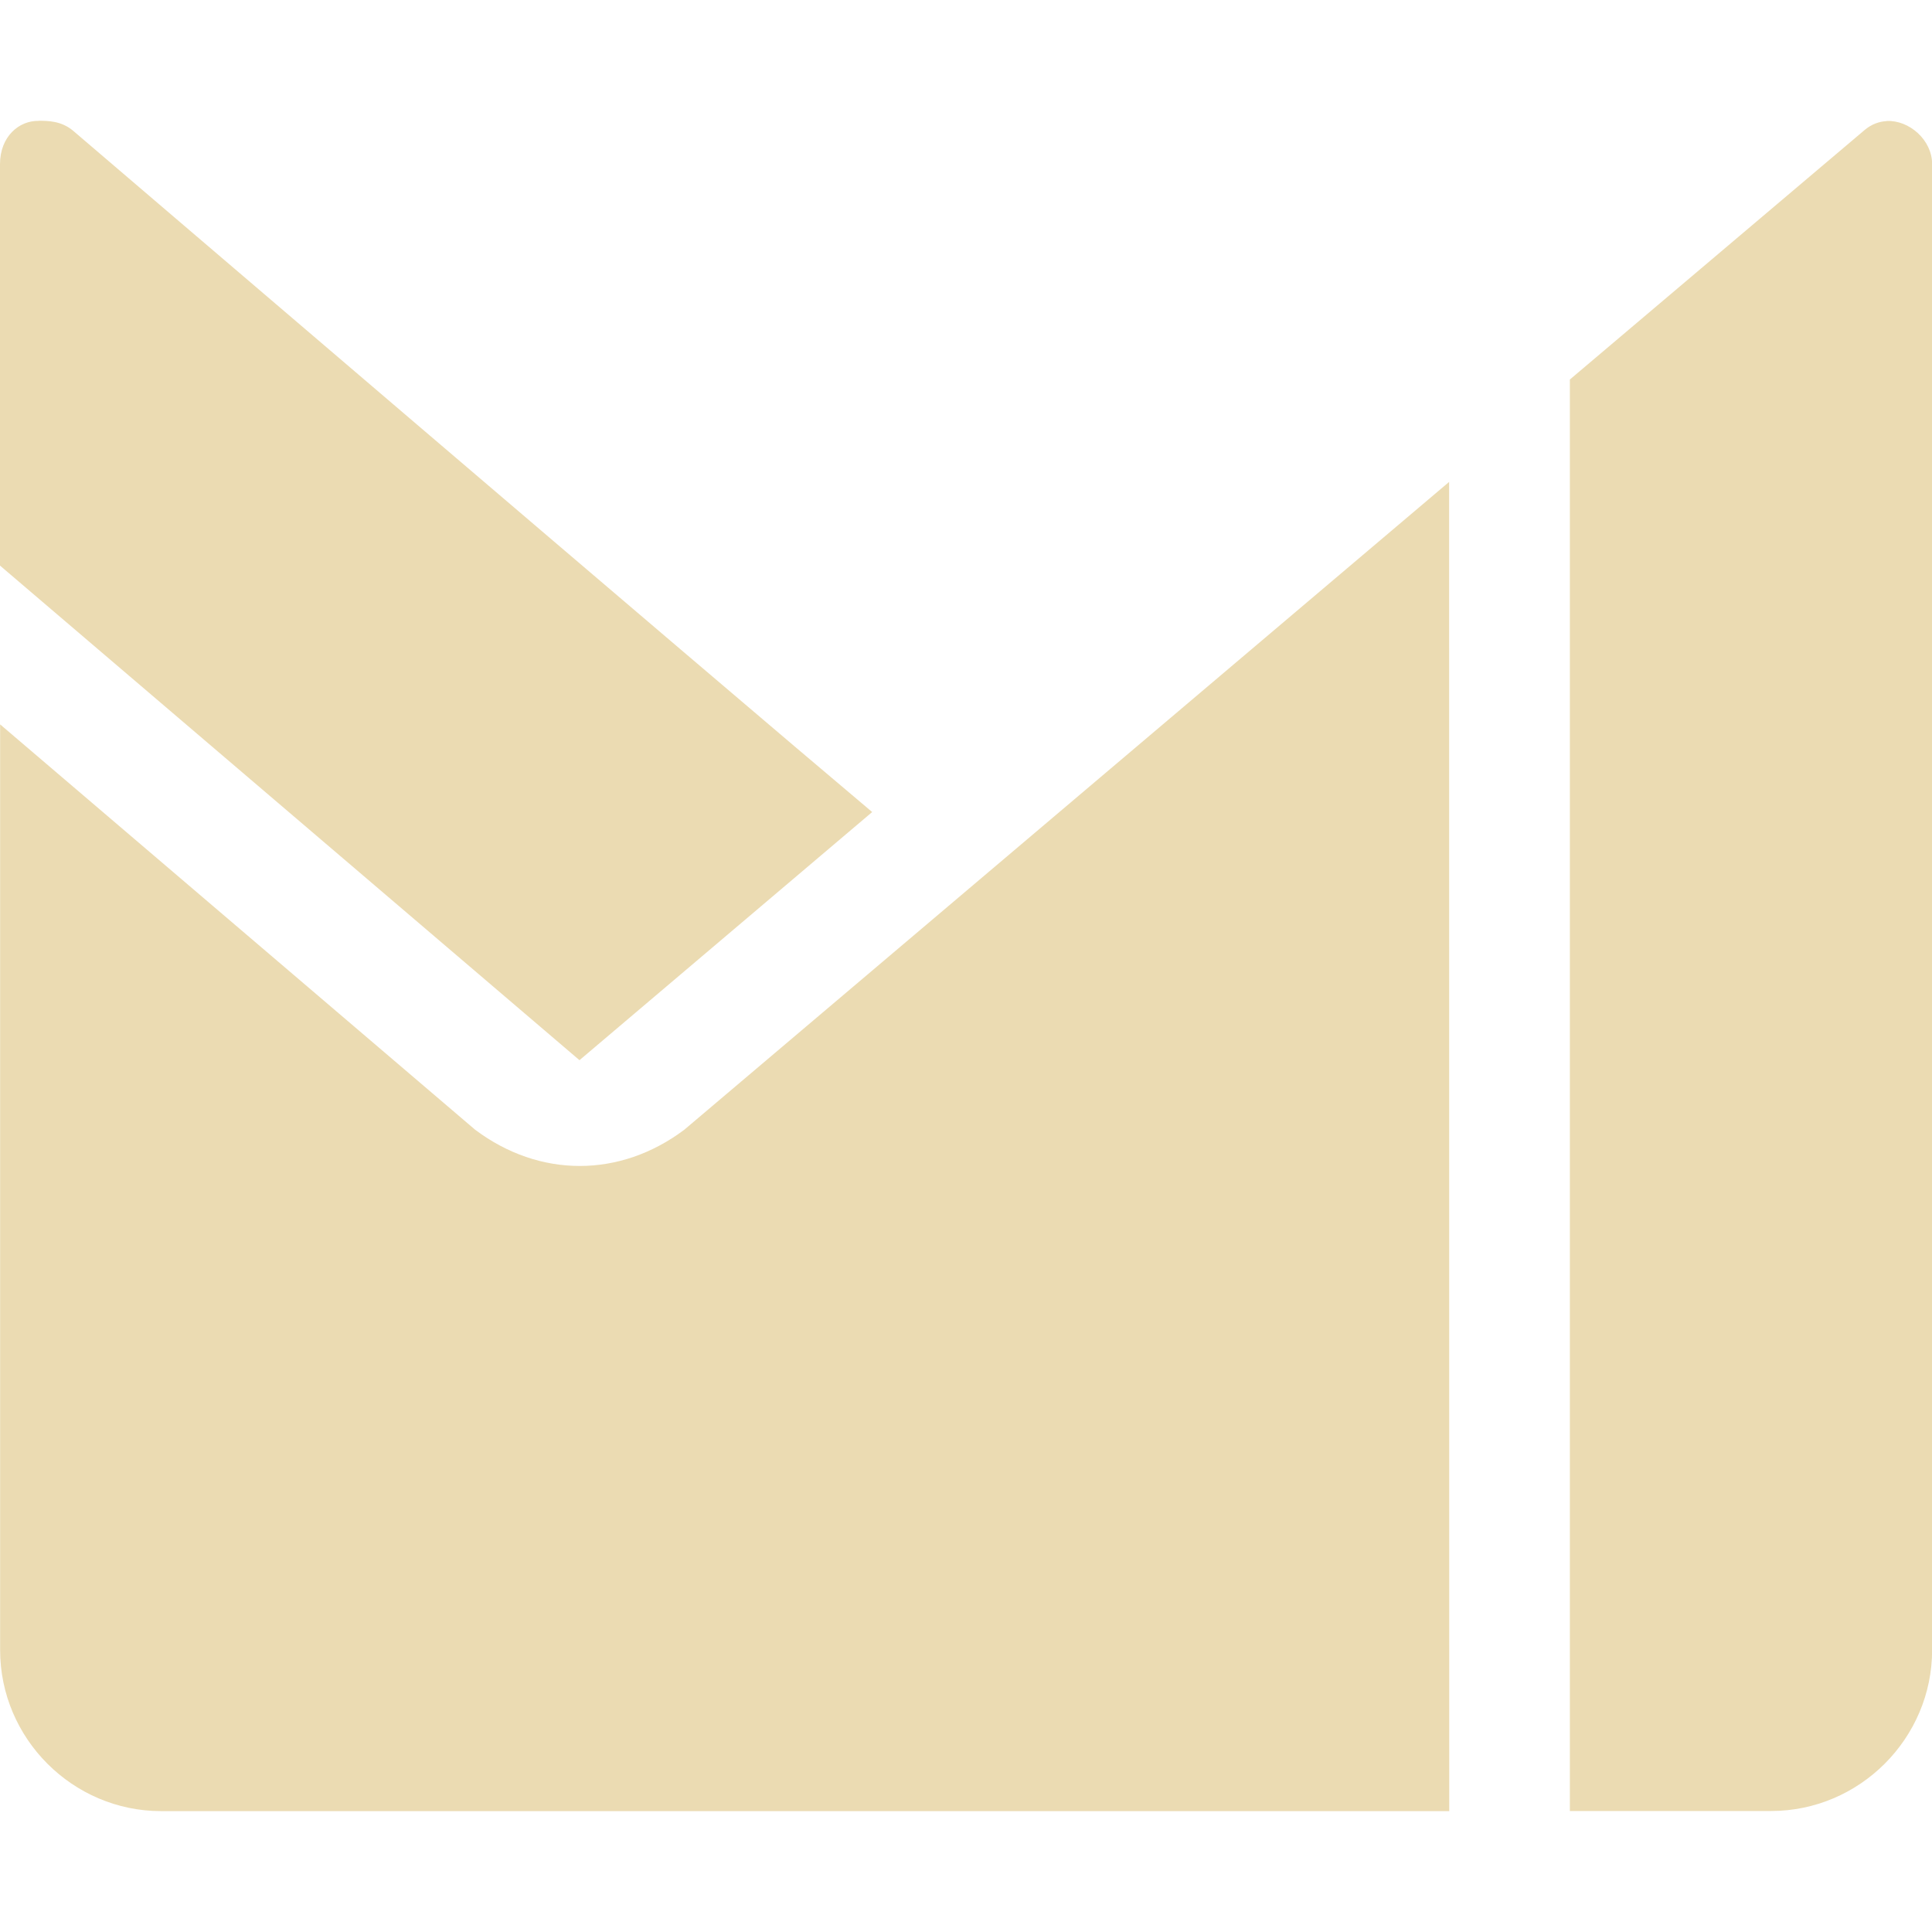
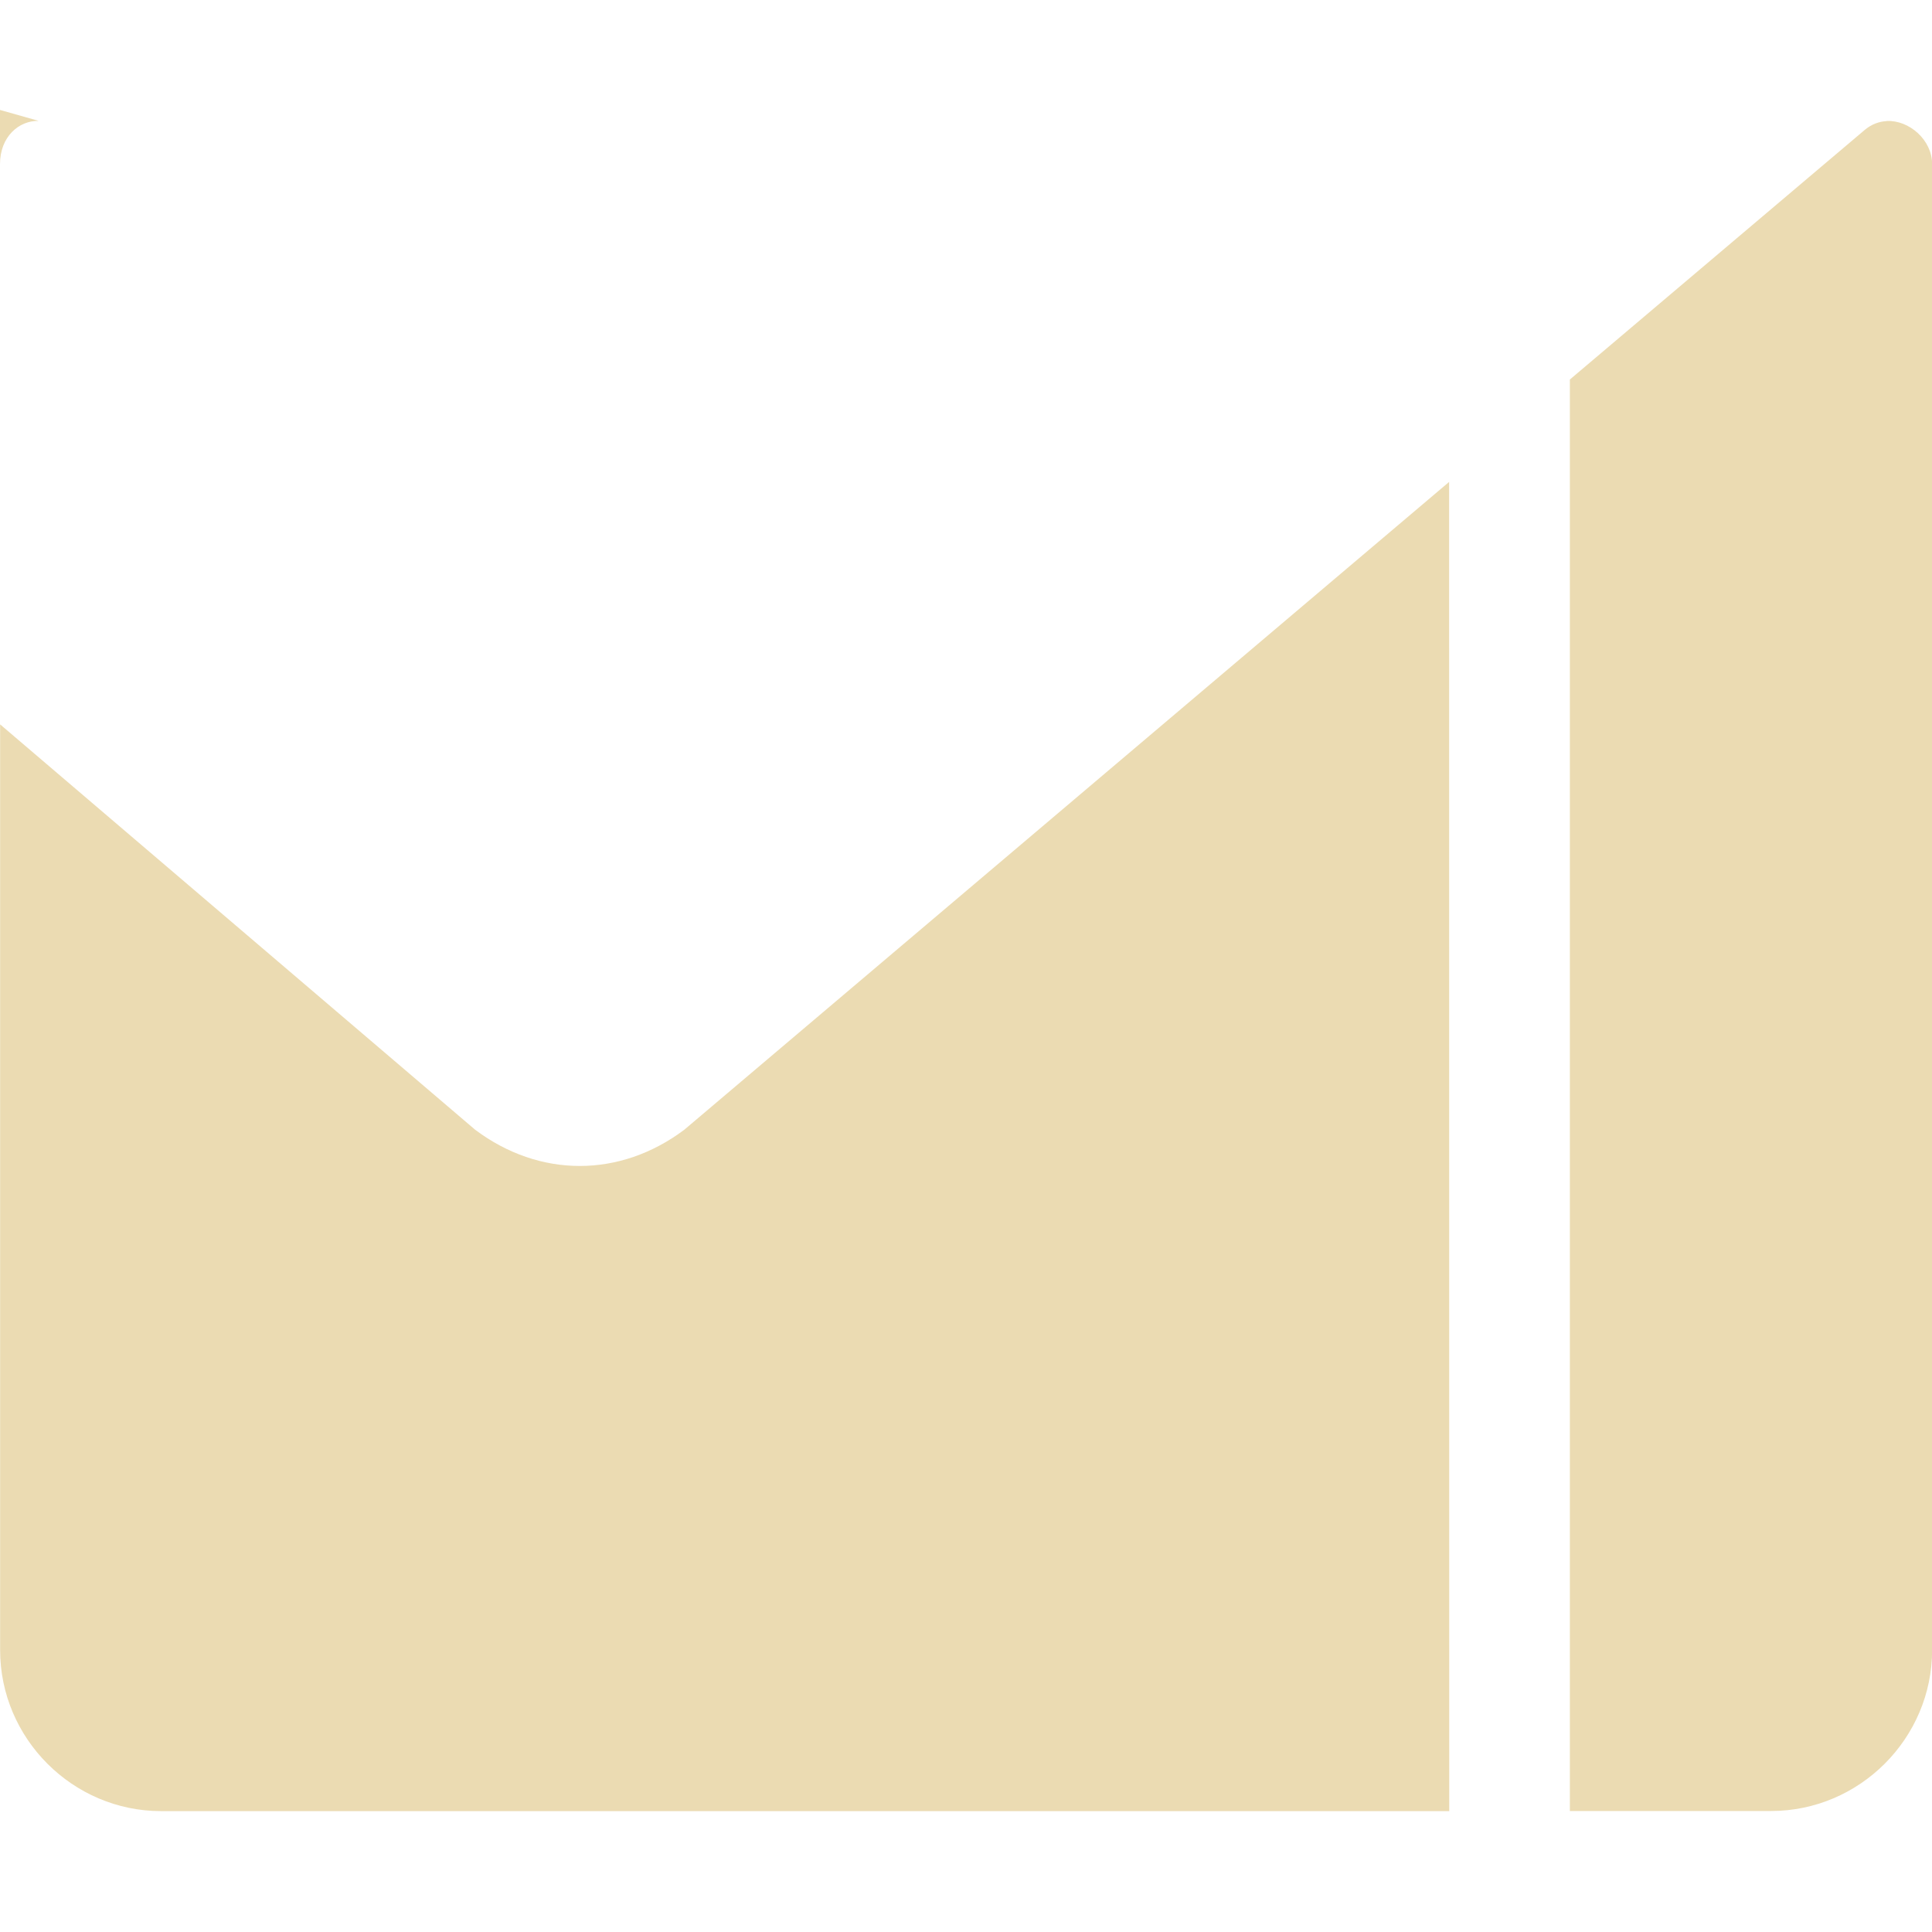
<svg xmlns="http://www.w3.org/2000/svg" width="16" height="16" version="1.1">
  <defs>
    <style id="current-color-scheme" type="text/css">.ColorScheme-Text { color:#ebdbb2; } .ColorScheme-Highlight { color:#458588; }</style>
  </defs>
-   <path class="ColorScheme-Text" d="m0.32 1.001c-0.163-0.003-0.32 0.13-0.32 0.359v3.324l4.799 4.096 2.424-2.055c-1.248-1.05-6.616-5.641-6.616-5.641-0.1-0.085-0.213-0.083-0.287-0.084zm15.304 0.002c-0.062 0.003-0.125 0.026-0.18 0.072l-2.443 2.068v11.855h1.666c0.733 0 1.334-0.601 1.334-1.334v-12.305c0-0.2-0.19-0.366-0.377-0.357zm-3.623 2.988-6.334 5.365c-0.533 0.4-1.199 0.4-1.732 0l-3.934-3.357v7.666c0 0.733 0.601 1.334 1.334 1.334h10.667z" fill="currentColor" />
+   <path class="ColorScheme-Text" d="m0.32 1.001c-0.163-0.003-0.32 0.13-0.32 0.359v3.324c-1.248-1.05-6.616-5.641-6.616-5.641-0.1-0.085-0.213-0.083-0.287-0.084zm15.304 0.002c-0.062 0.003-0.125 0.026-0.18 0.072l-2.443 2.068v11.855h1.666c0.733 0 1.334-0.601 1.334-1.334v-12.305c0-0.2-0.19-0.366-0.377-0.357zm-3.623 2.988-6.334 5.365c-0.533 0.4-1.199 0.4-1.732 0l-3.934-3.357v7.666c0 0.733 0.601 1.334 1.334 1.334h10.667z" fill="currentColor" />
</svg>